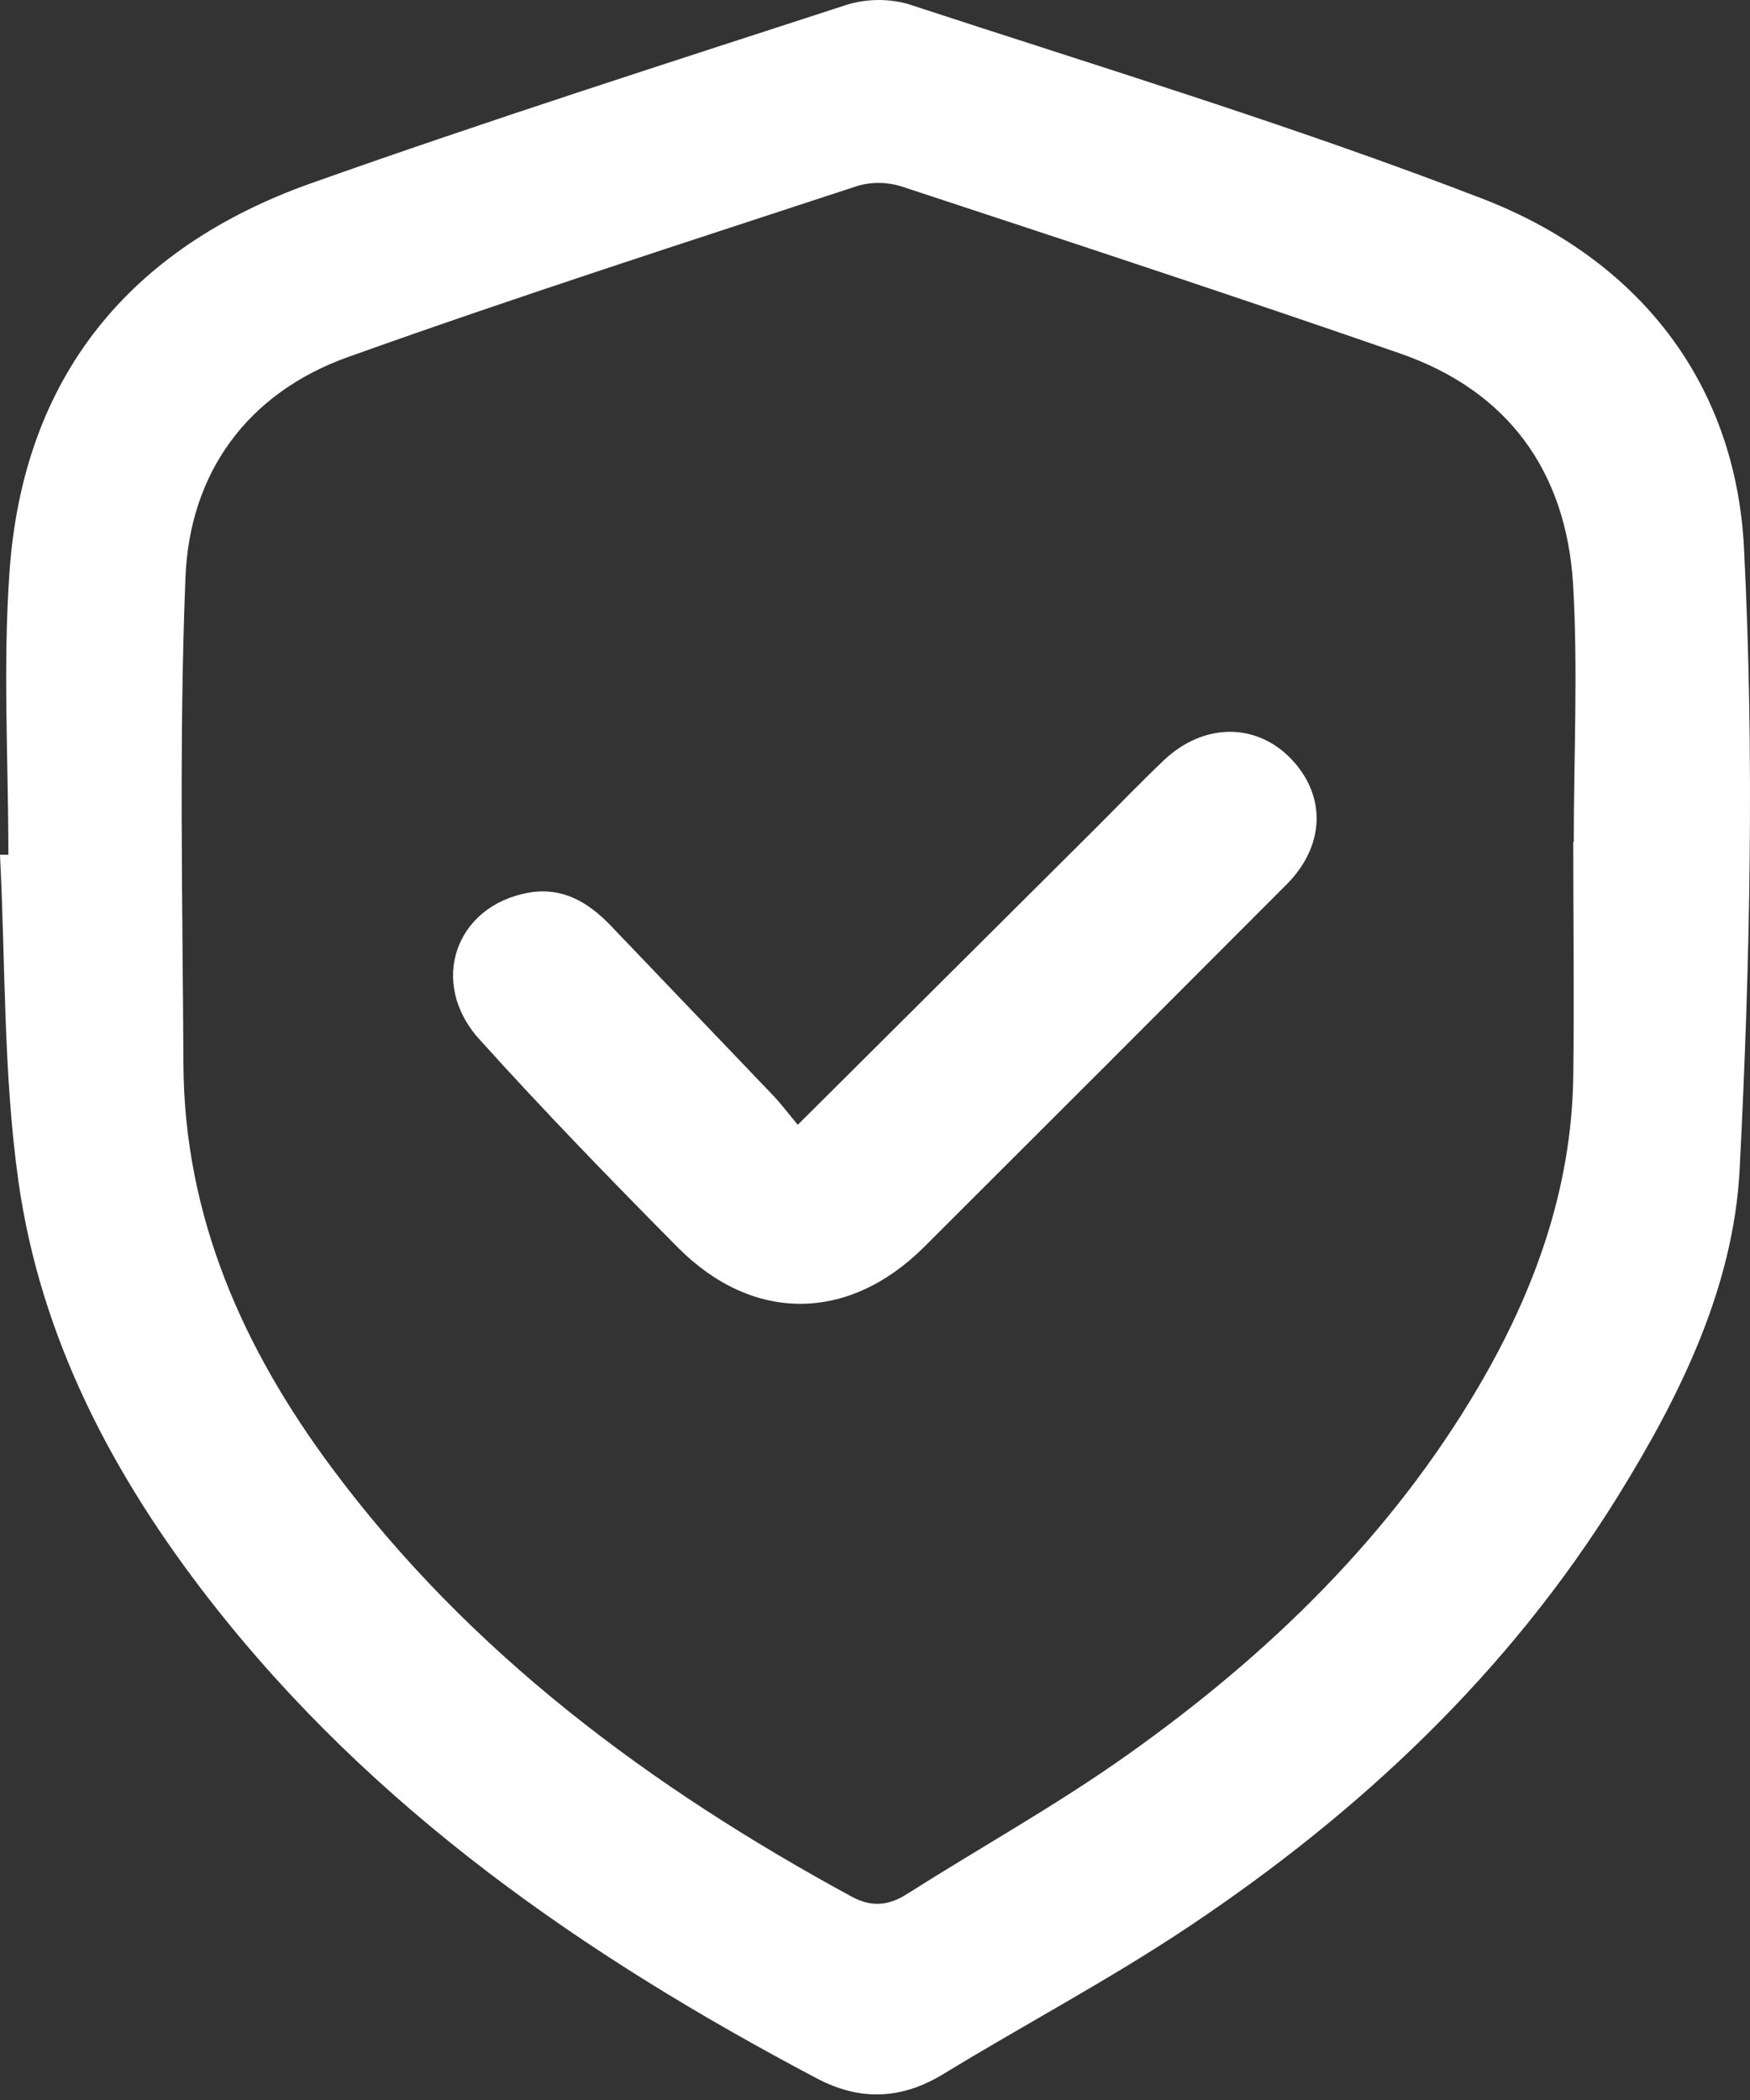
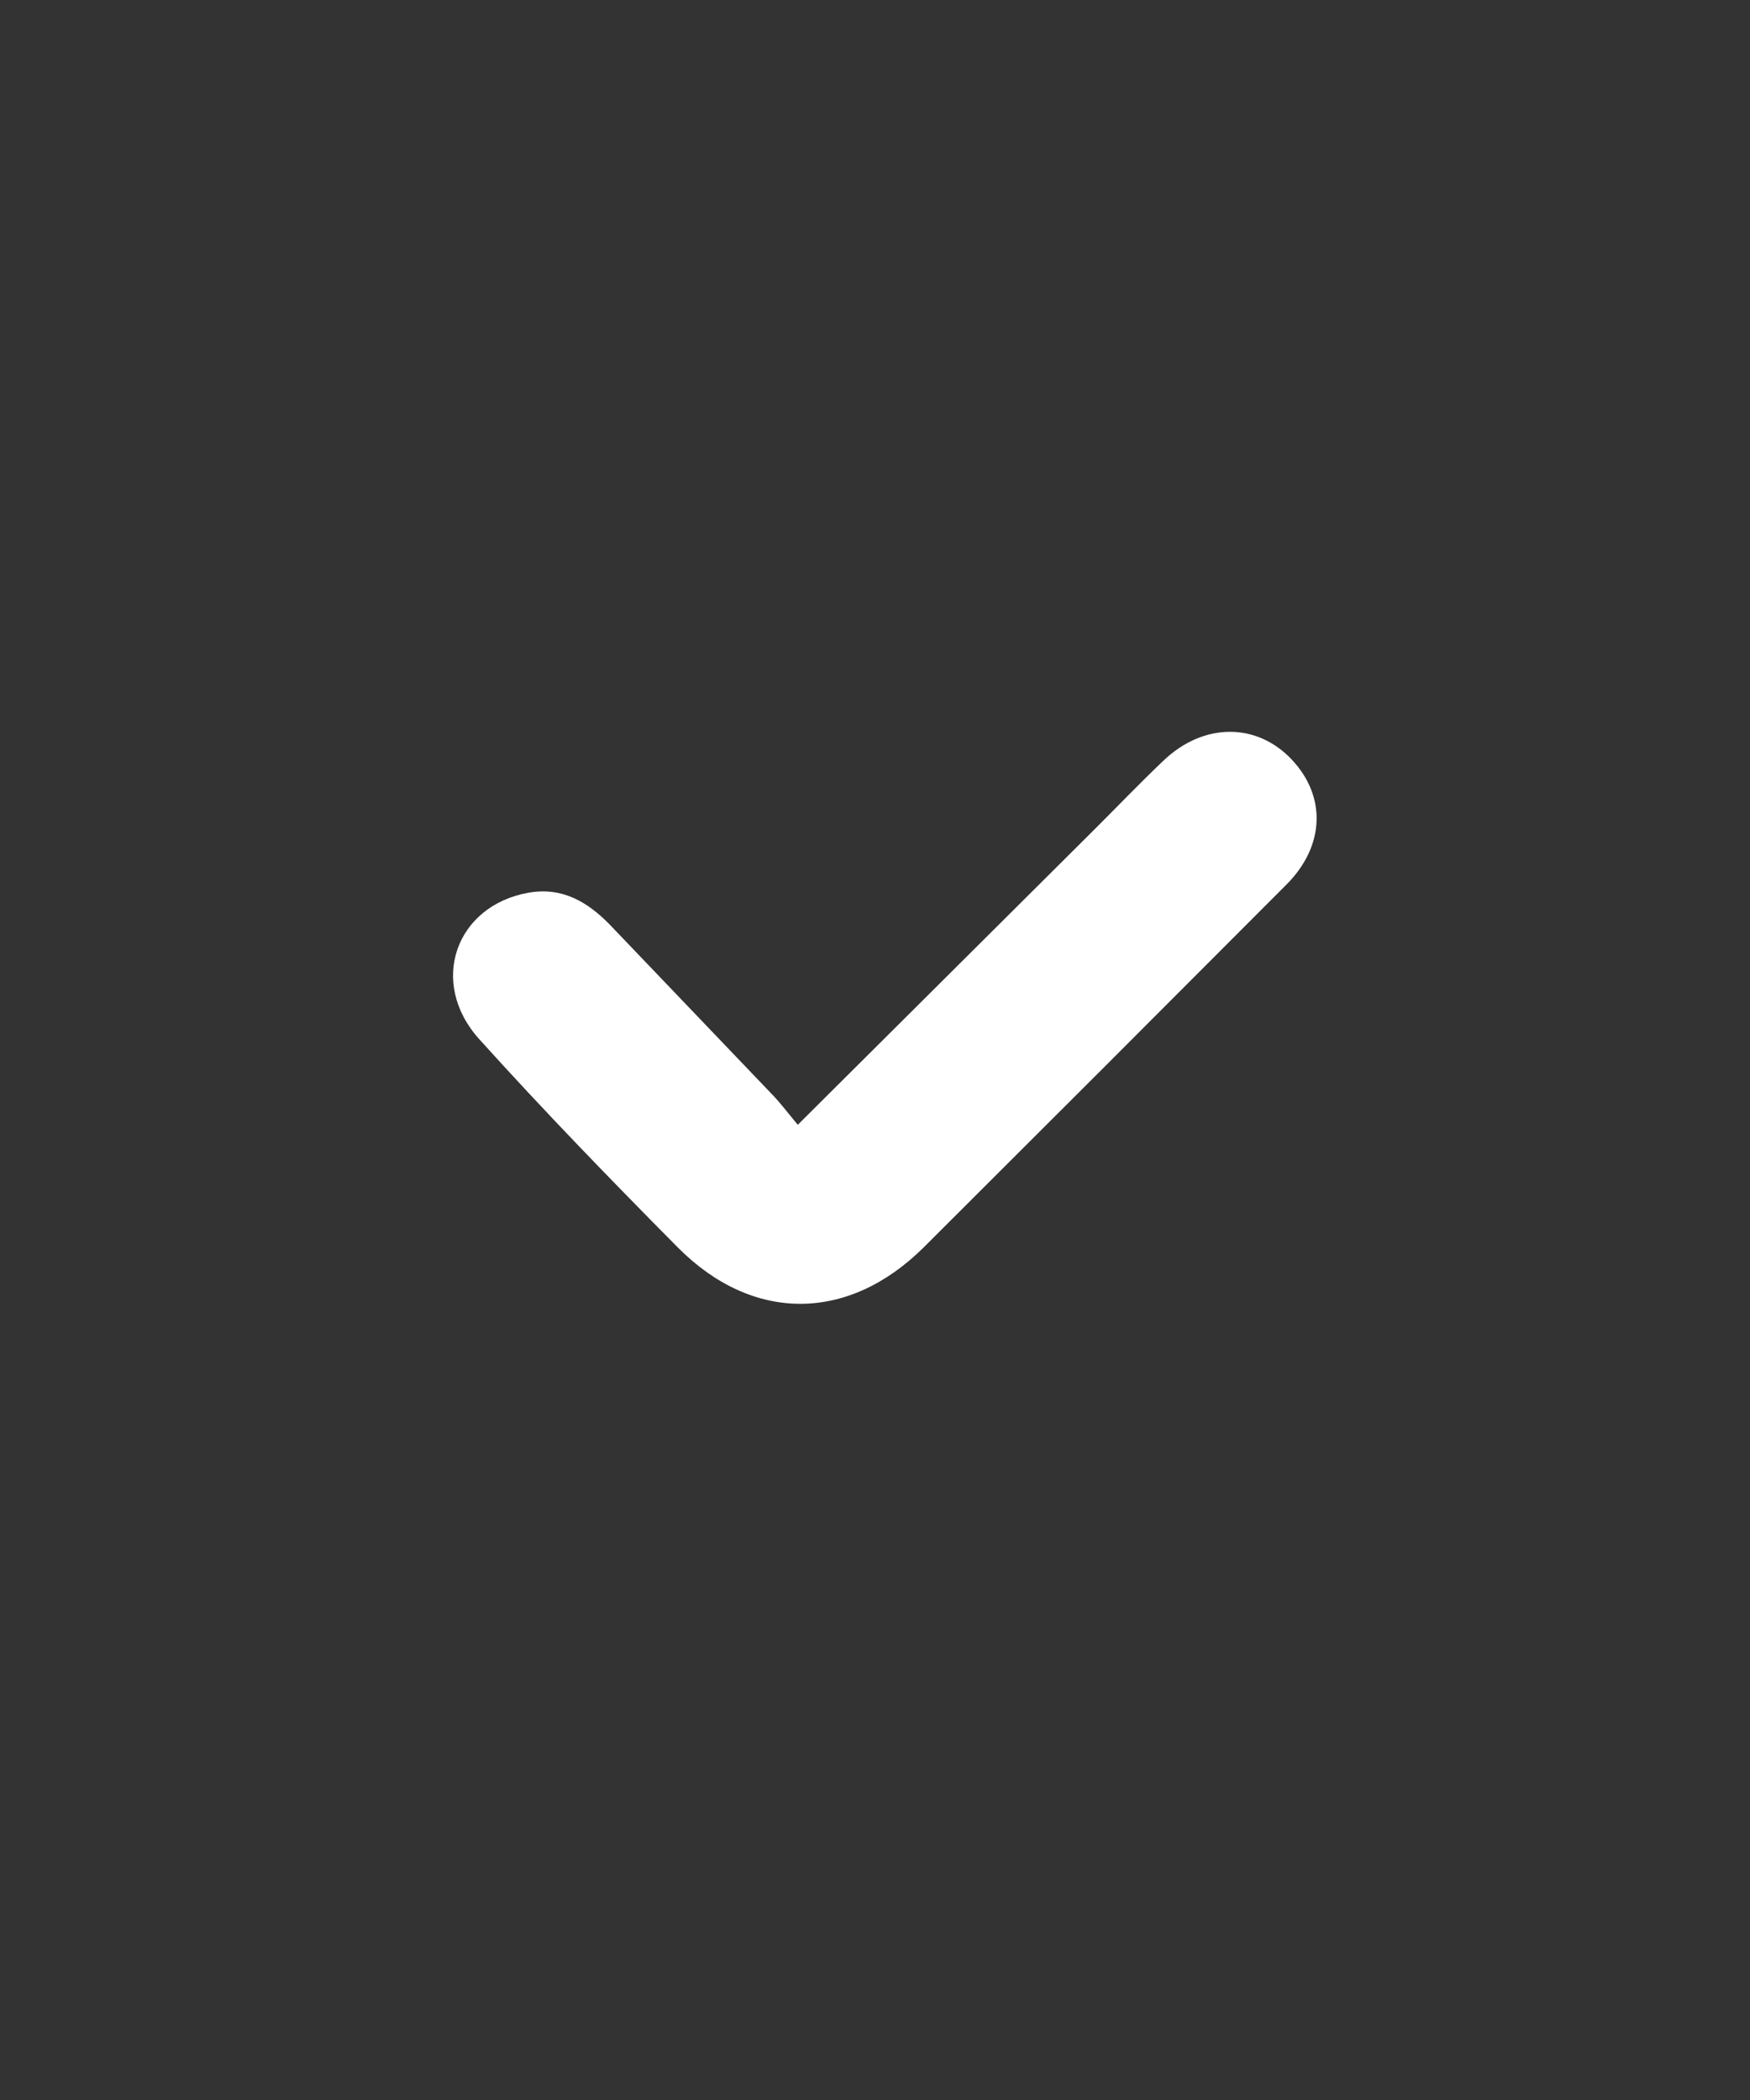
<svg xmlns="http://www.w3.org/2000/svg" width="55" height="66" viewBox="0 0 55 66" fill="none">
  <rect x="0" y="0" width="55" height="66" fill="#333333" stroke="none" />
-   <path d="M54.811 17.219C54.542 11.978 51.452 8.124 46.587 6.243C40.661 3.955 34.567 2.104 28.526 0.122C27.867 -0.058 27.169 -0.038 26.521 0.18C20.929 1.999 15.328 3.791 9.787 5.756C4.057 7.789 0.713 11.863 0.296 18.015C0.09 20.949 0.263 23.908 0.263 26.863H0C0.173 30.285 0.103 33.739 0.578 37.118C1.271 42.056 3.555 46.392 6.616 50.316C11.738 56.882 18.4 61.482 25.666 65.318C27.019 66.034 28.323 65.993 29.649 65.184C32.215 63.618 34.883 62.209 37.38 60.54C42.758 56.945 47.405 52.575 50.843 47.032C52.811 43.859 54.486 40.447 54.675 36.744C55.007 30.242 55.138 23.706 54.811 17.219ZM49.465 26.464H49.445C49.445 28.933 49.478 31.402 49.445 33.871C49.387 37.382 48.225 40.583 46.476 43.569C43.708 48.289 39.853 52.017 35.433 55.153C33.208 56.733 30.808 58.065 28.499 59.53C27.922 59.896 27.393 59.941 26.78 59.616C20.46 56.182 14.769 51.97 10.435 46.141C7.64 42.386 5.792 38.239 5.765 33.46C5.739 28.353 5.625 23.241 5.829 18.143C5.961 14.851 7.782 12.348 10.944 11.219C16.249 9.322 21.614 7.597 26.966 5.838C27.426 5.708 27.914 5.72 28.368 5.871C33.59 7.591 38.813 9.307 44.006 11.11C47.395 12.287 49.217 14.813 49.439 18.349C49.597 21.04 49.461 23.756 49.461 26.464H49.465Z" fill="white" />
  <path d="M40.436 27.796C36.64 31.604 32.838 35.407 29.029 39.205C26.652 41.563 23.652 41.572 21.302 39.205C19.182 37.065 17.081 34.899 15.064 32.662C13.456 30.88 14.315 28.46 16.618 28.055C17.667 27.872 18.469 28.343 19.174 29.07C20.88 30.853 22.586 32.636 24.289 34.419C24.546 34.689 24.773 34.991 25.073 35.351C28.28 32.16 31.336 29.117 34.391 26.074C35.119 25.349 35.83 24.605 36.575 23.897C37.831 22.707 39.492 22.705 40.592 23.866C41.692 25.026 41.639 26.588 40.436 27.796Z" fill="white" />
</svg>